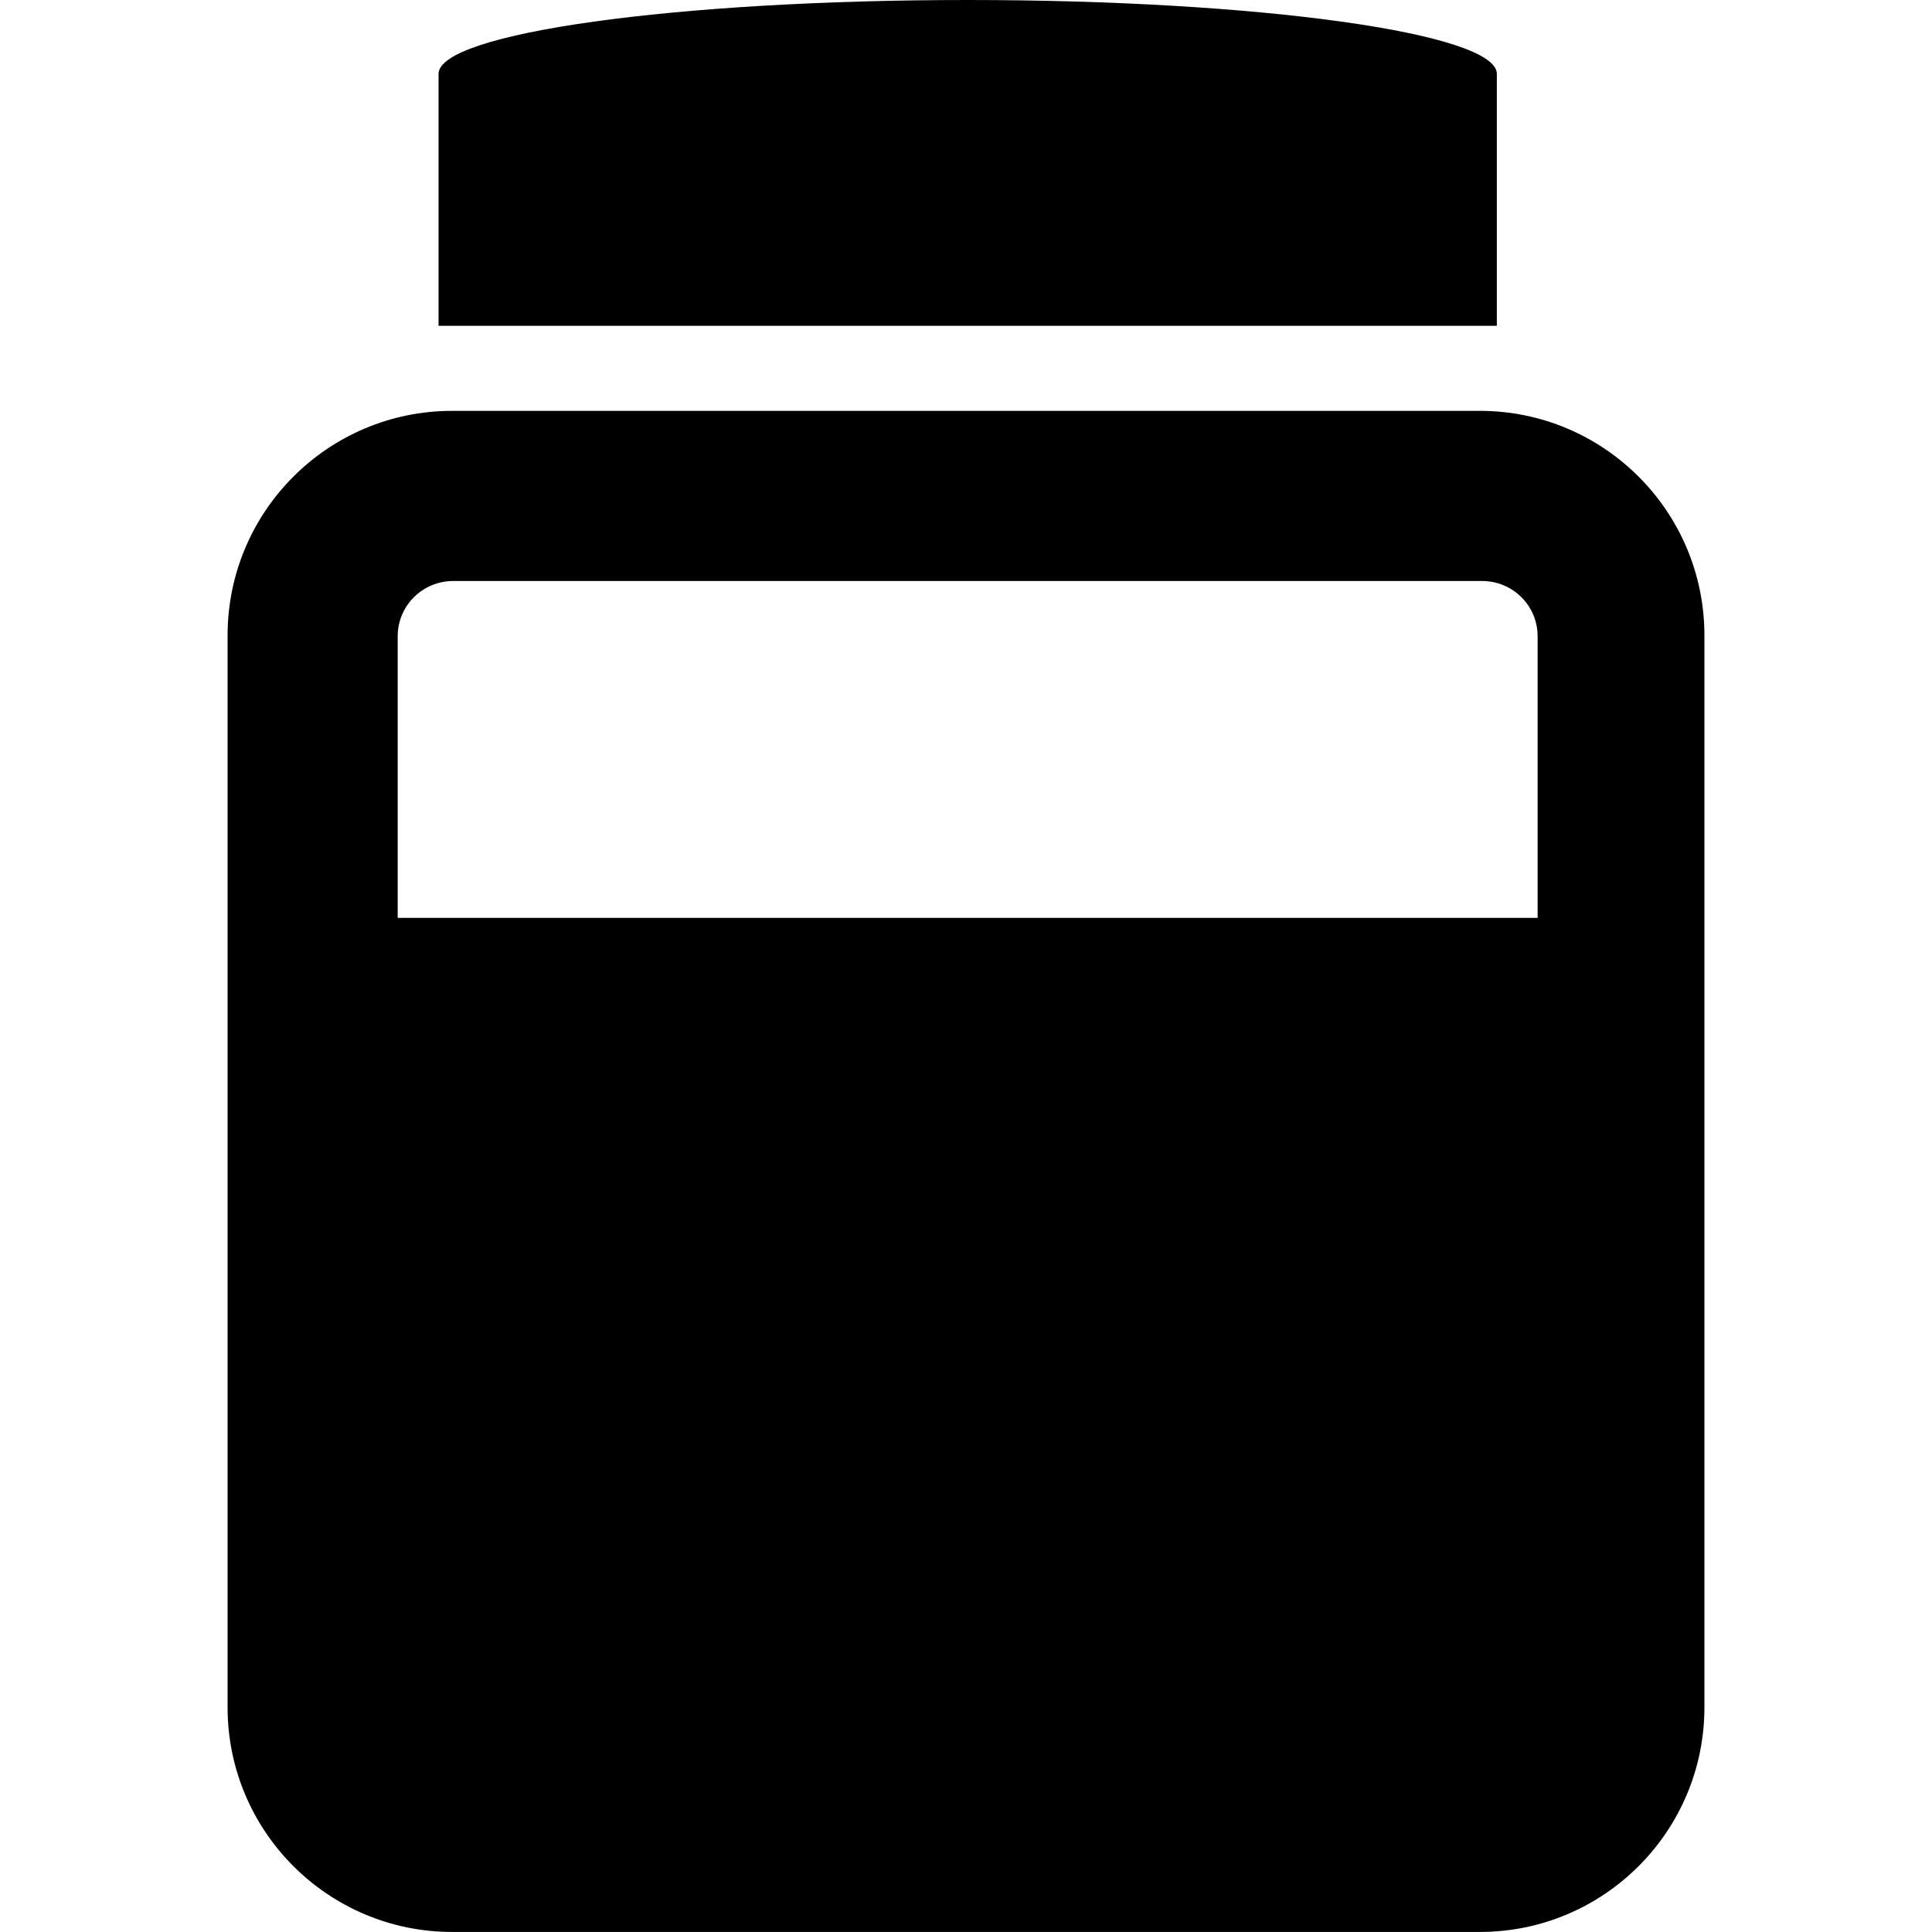
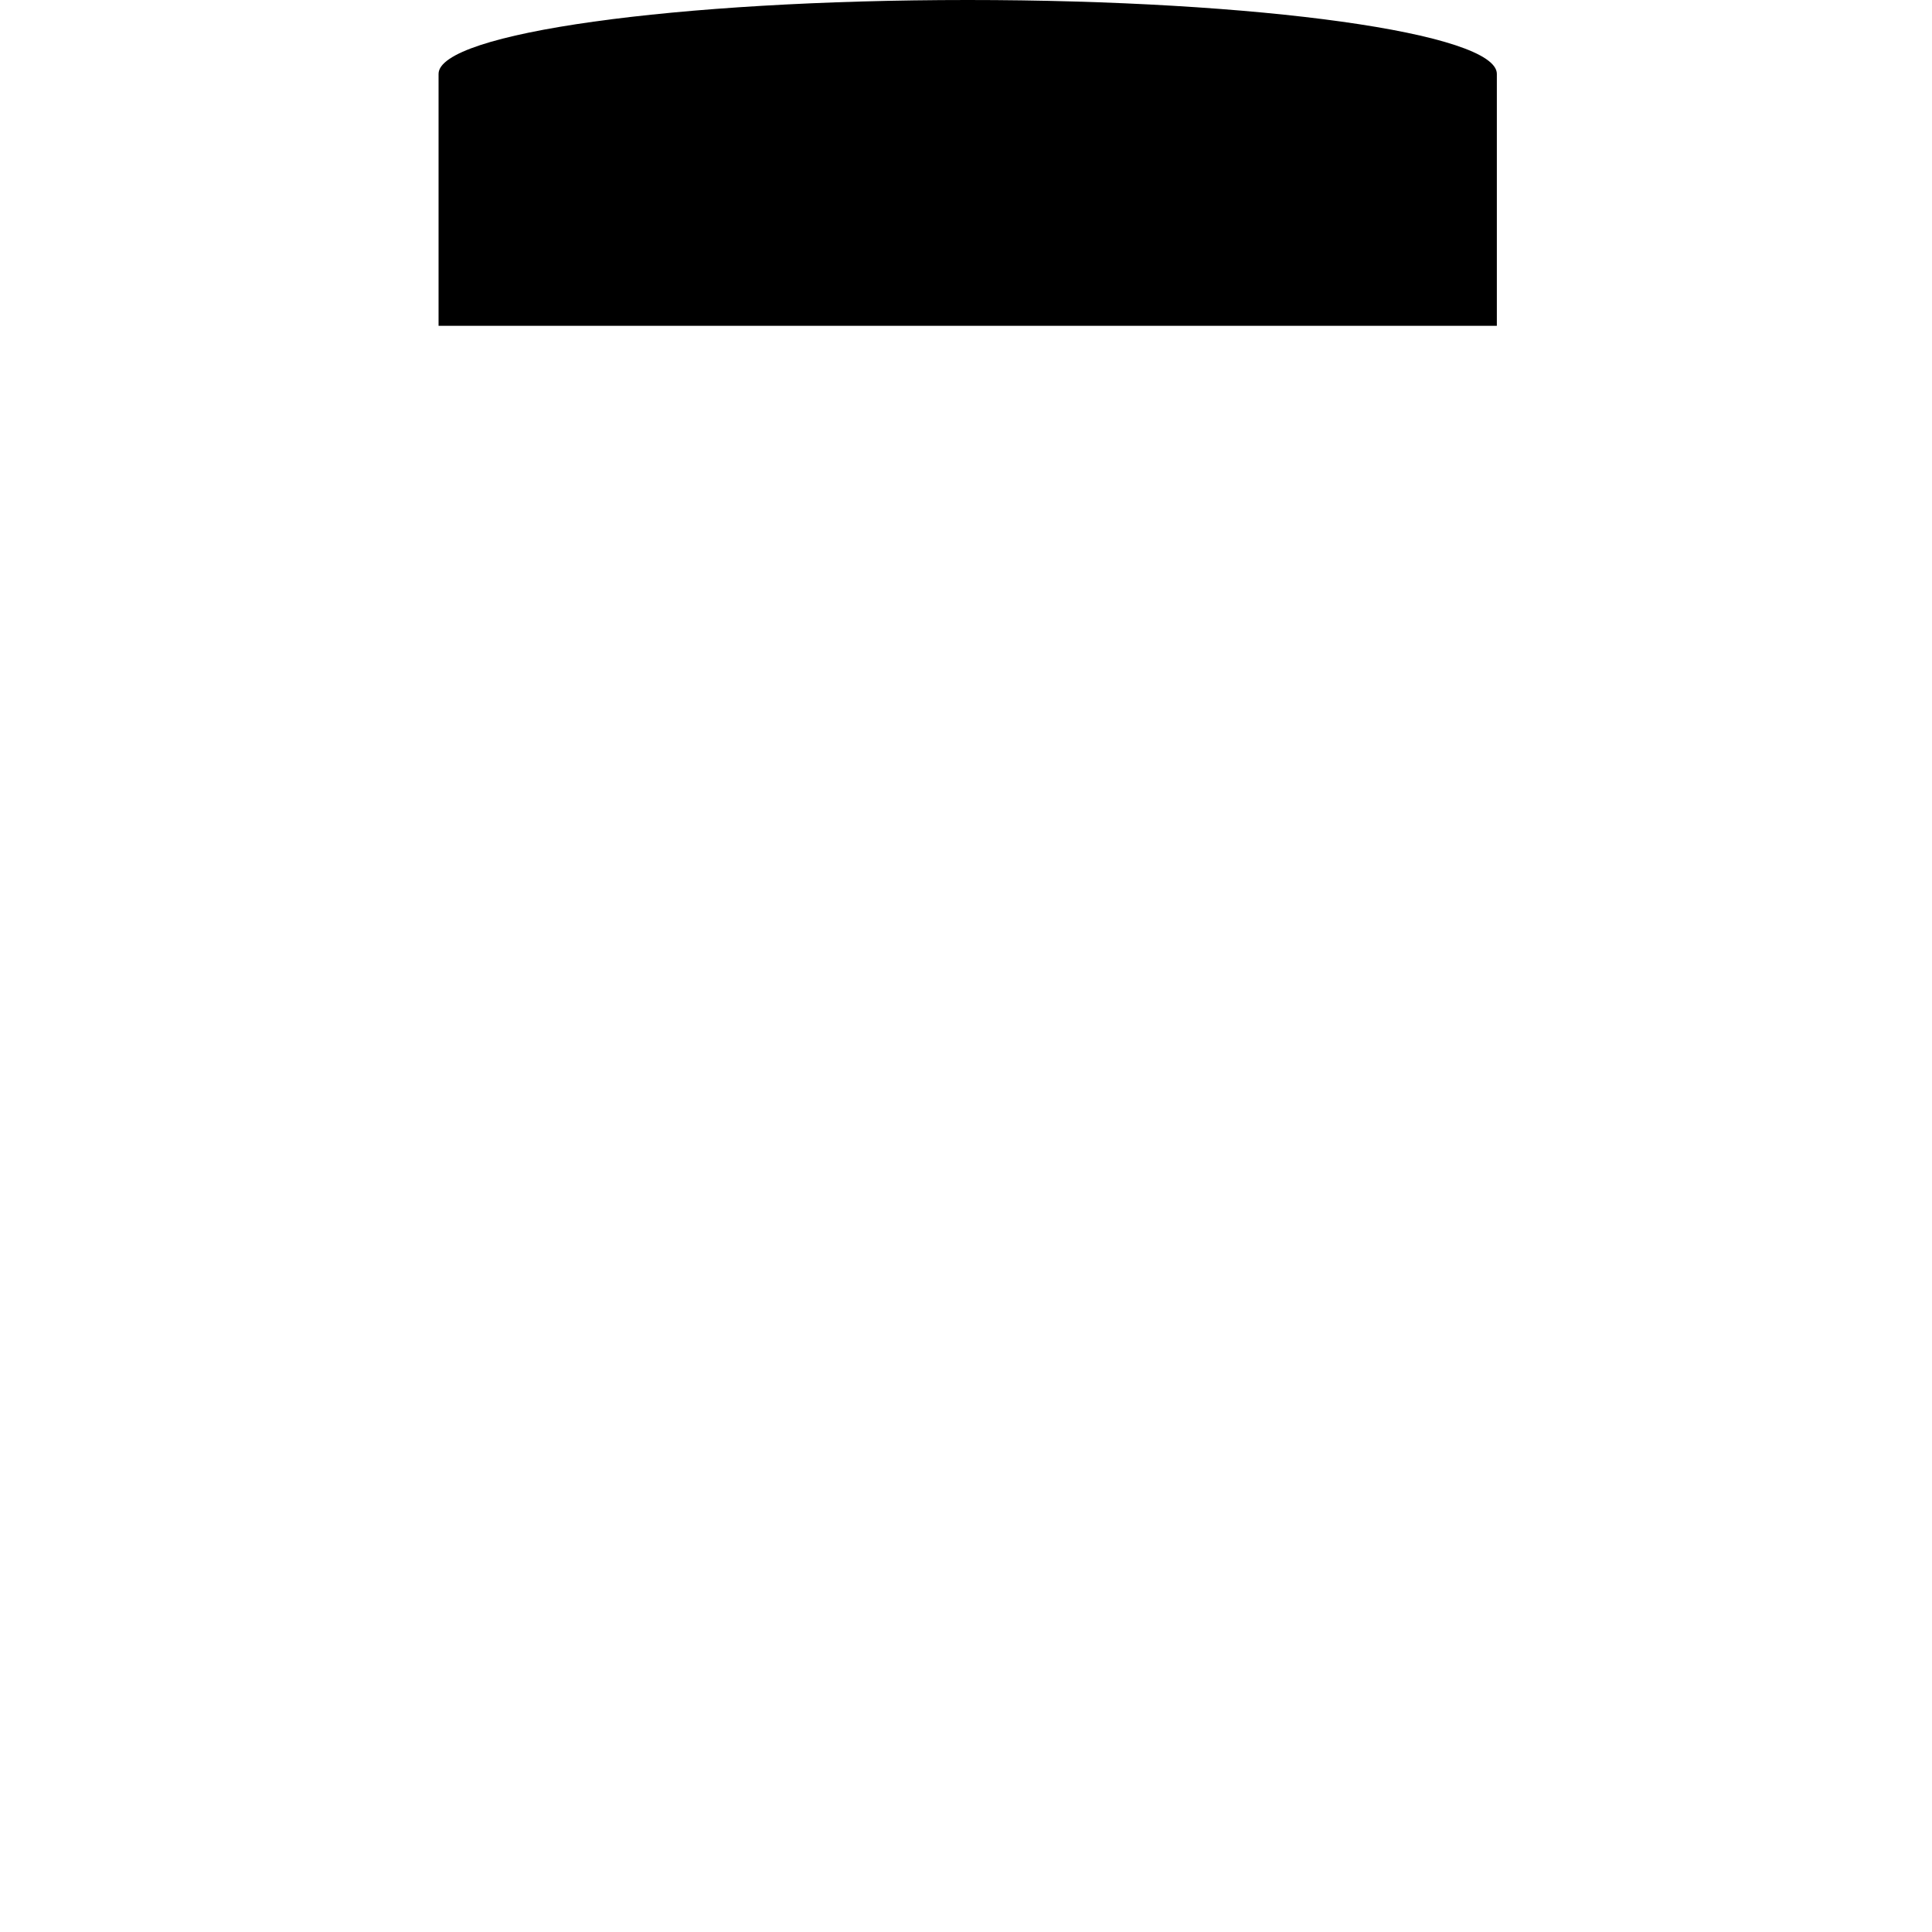
<svg xmlns="http://www.w3.org/2000/svg" version="1.1" id="Capa_1" x="0px" y="0px" width="45.952px" height="45.951px" viewBox="0 0 45.952 45.951" style="enable-background:new 0 0 45.952 45.951;" xml:space="preserve">
  <g>
    <g>
-       <path d="M40.539,15.115c0-2.951-2.392-5.343-5.343-5.343h-24.44c-2.951,0-5.343,2.392-5.343,5.343v25.493    c0,2.95,2.392,5.343,5.343,5.343h24.44c2.951,0,5.343-2.393,5.343-5.343V15.115z M10.782,13.819H35.25    c0.73,0,1.322,0.585,1.322,1.316v6.697H9.459v-6.697C9.459,14.404,10.051,13.819,10.782,13.819z" />
      <path d="M35.602,1.757C35.602,0.787,29.95,0,23.017,0S10.431,0.786,10.431,1.757v5.992h25.171V1.757z" />
    </g>
  </g>
  <g>
</g>
  <g>
</g>
  <g>
</g>
  <g>
</g>
  <g>
</g>
  <g>
</g>
  <g>
</g>
  <g>
</g>
  <g>
</g>
  <g>
</g>
  <g>
</g>
  <g>
</g>
  <g>
</g>
  <g>
</g>
  <g>
</g>
</svg>